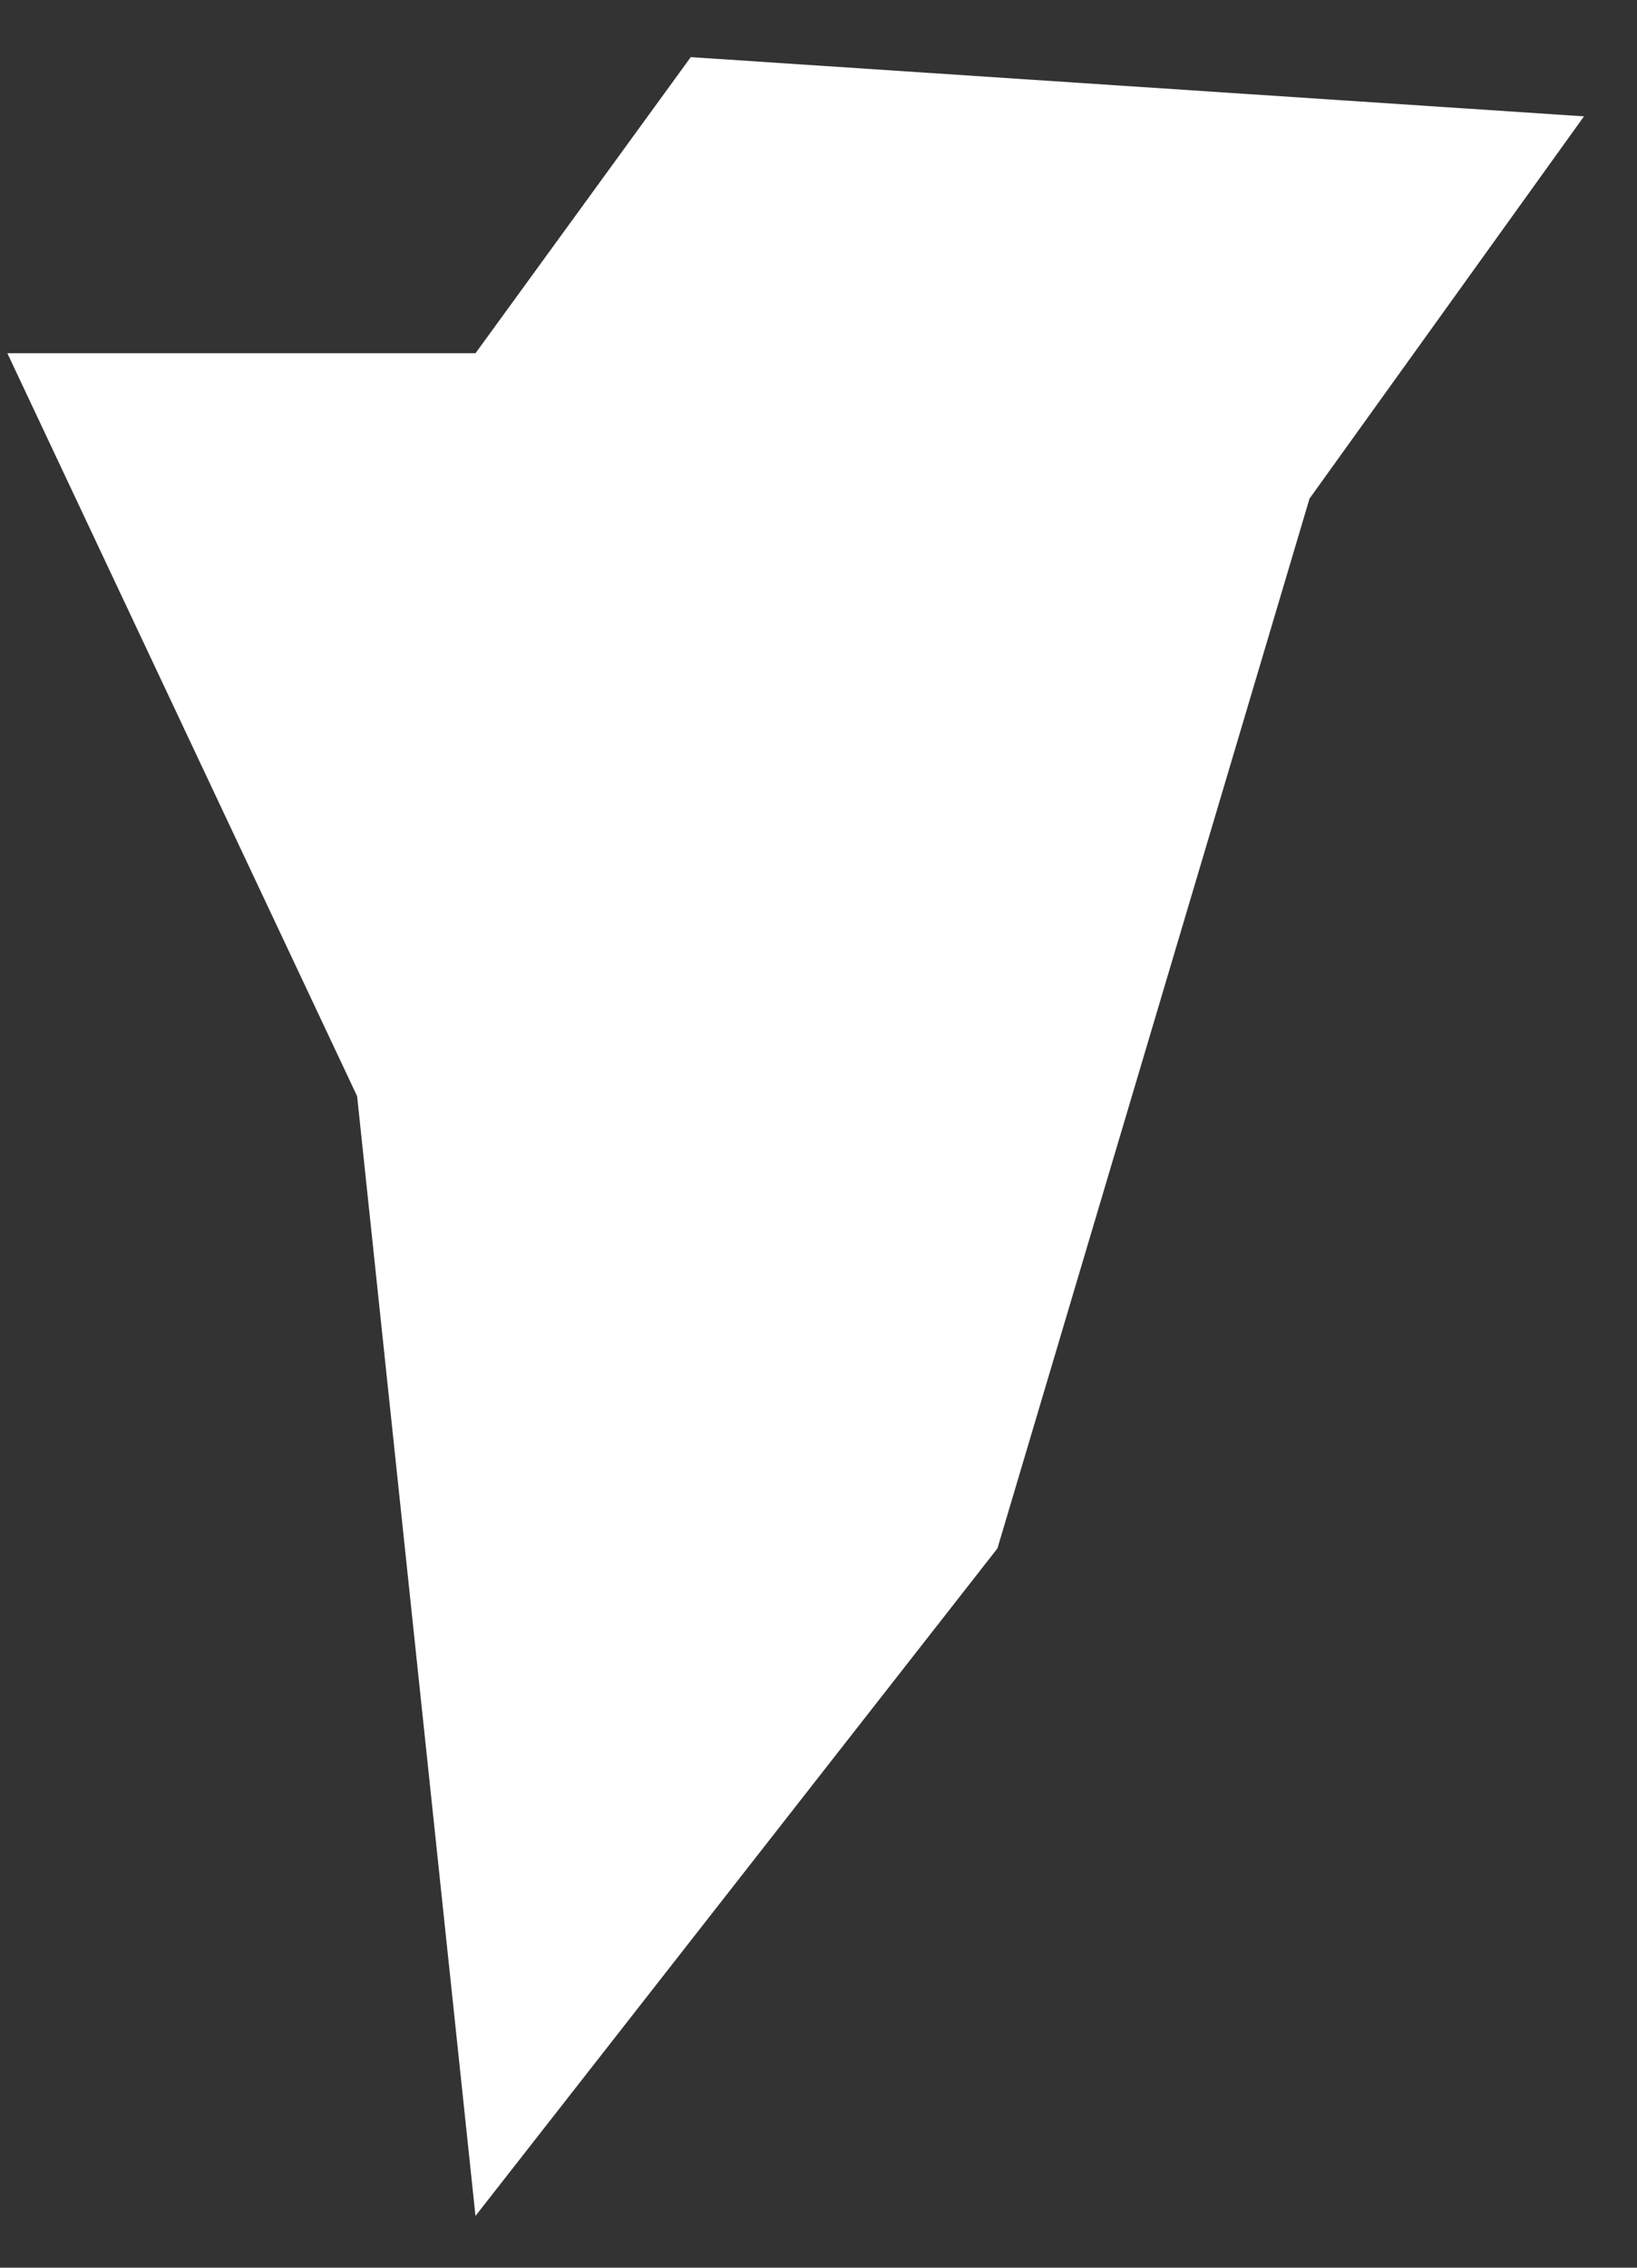
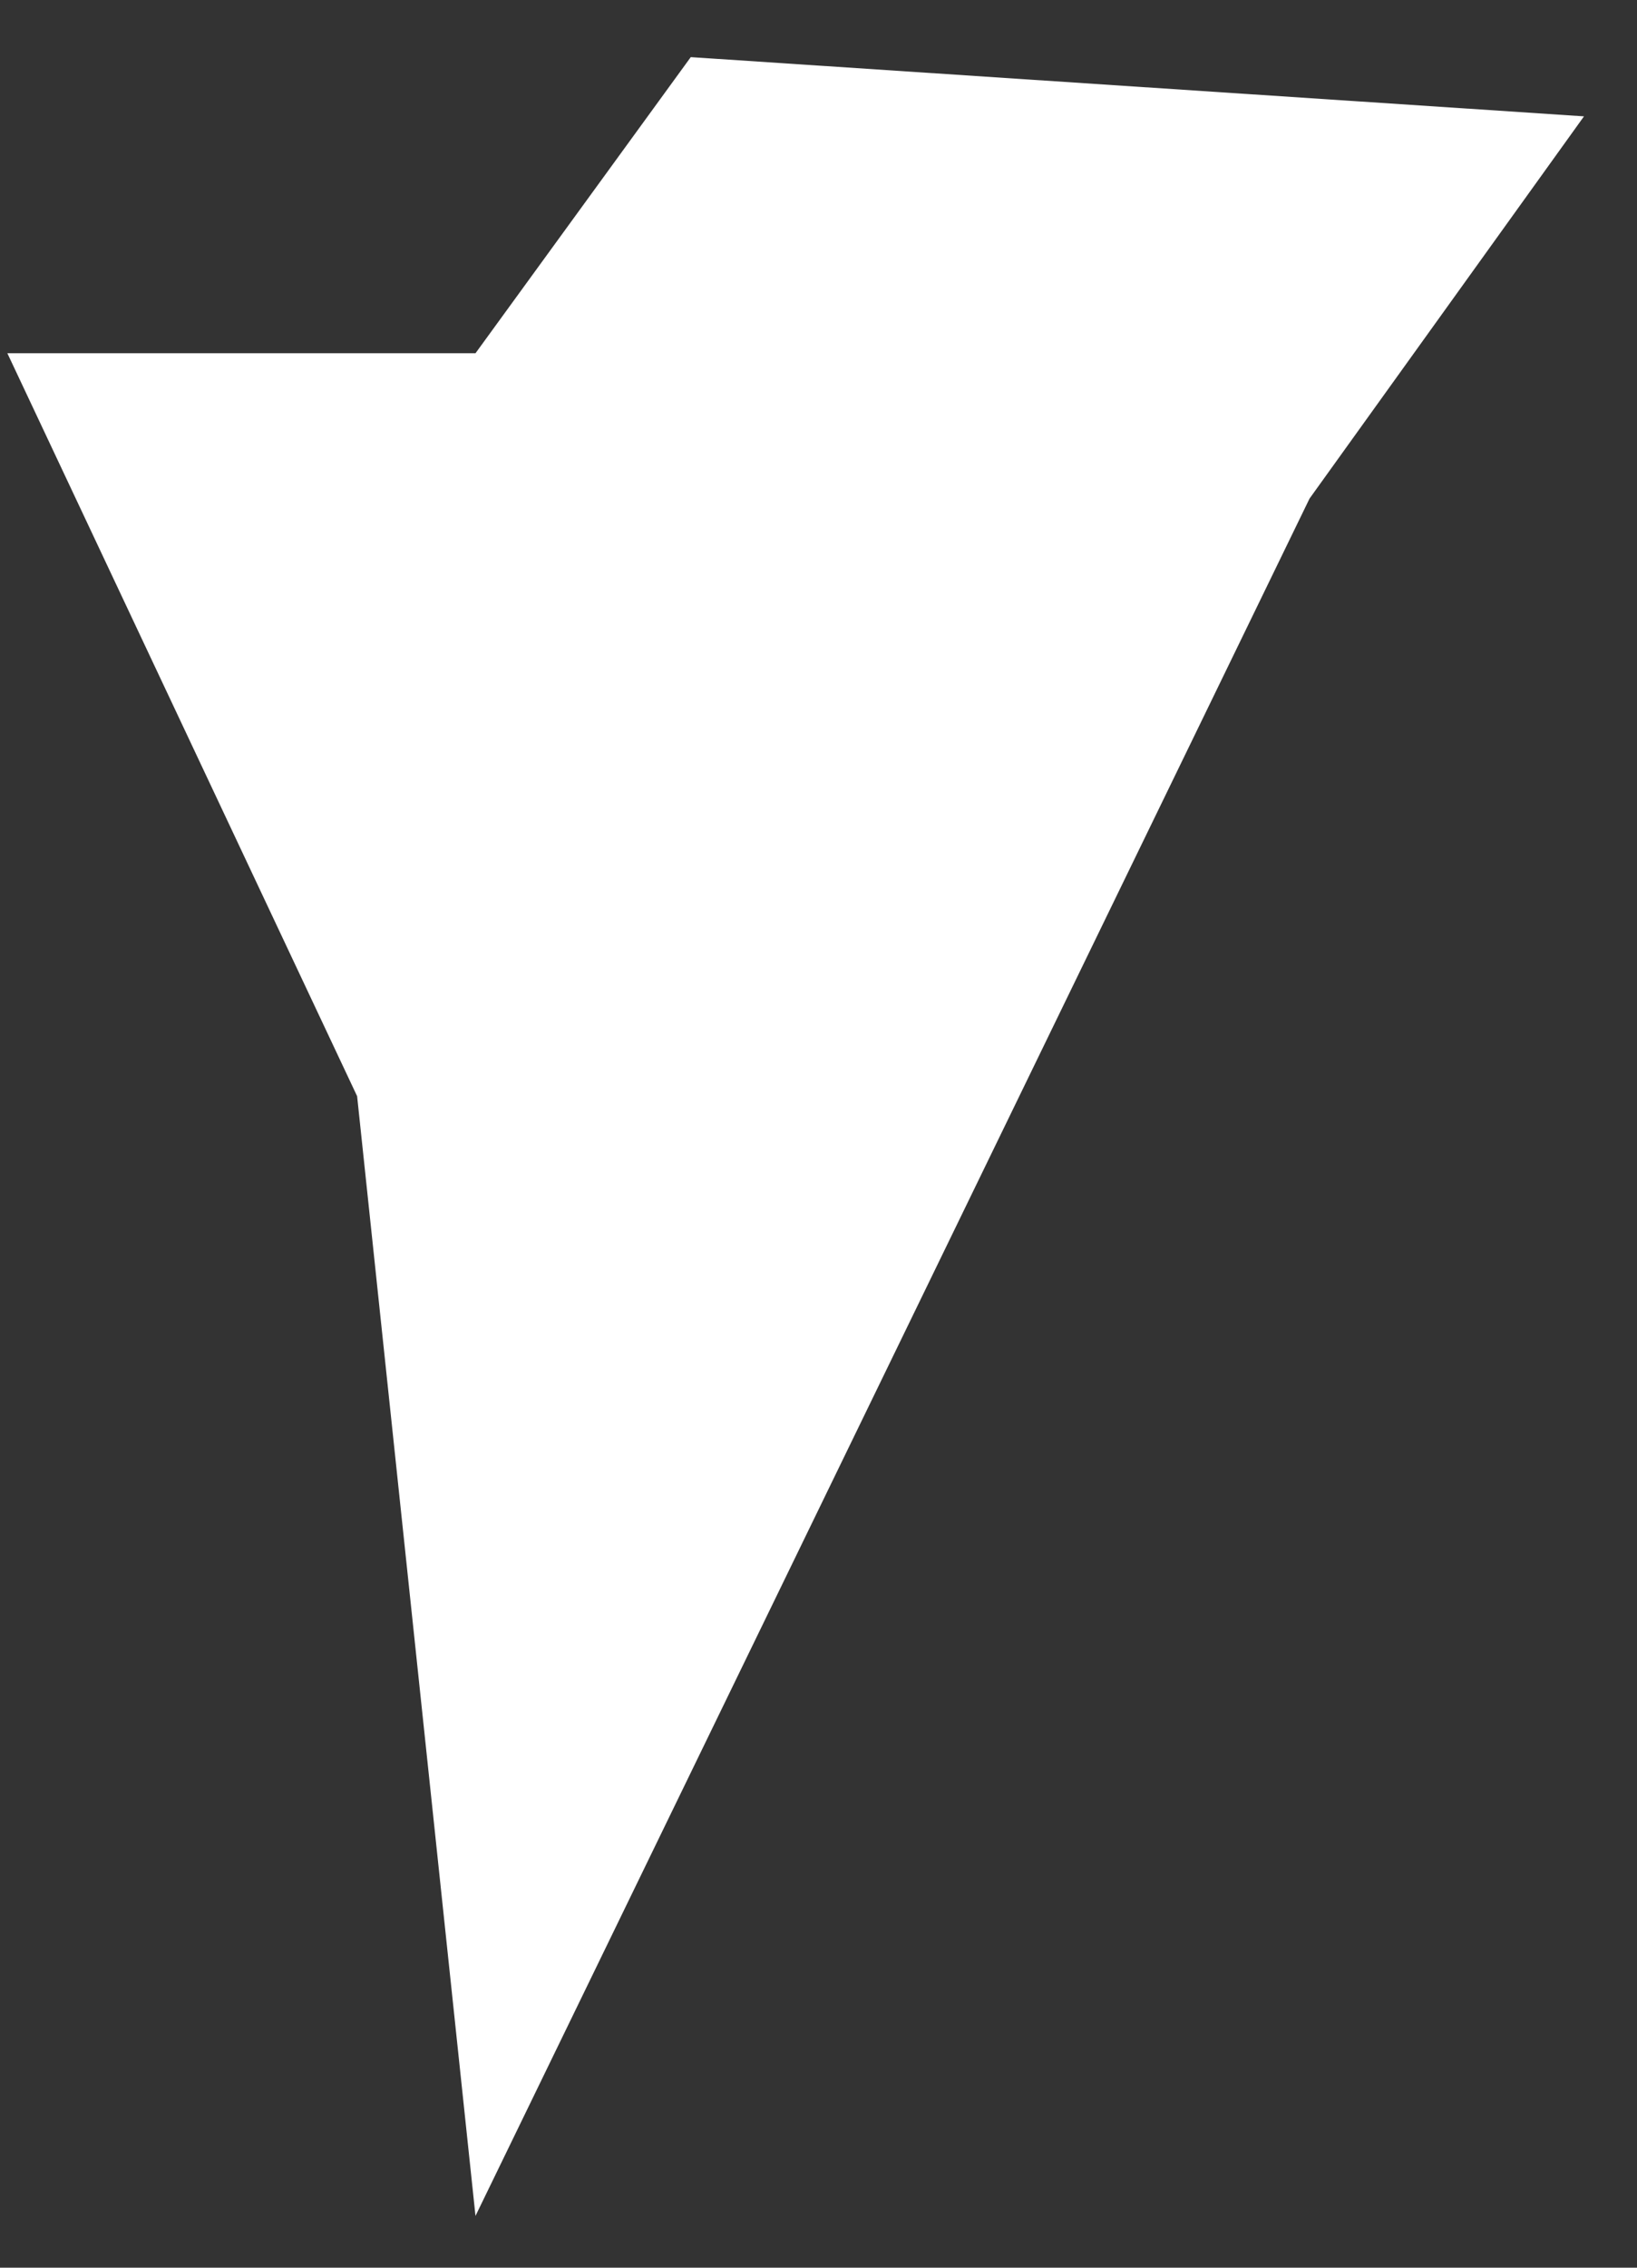
<svg xmlns="http://www.w3.org/2000/svg" width="26" height="36" viewBox="0 0 26 36" fill="none">
  <rect x="0" y="0" width="26" height="36" fill="#333333" stroke="none" />
-   <path d="M5.672 17.402L0.117 5.608H7.552L10.971 0.907L25.158 1.847L20.799 7.915L15.842 24.581L7.552 35.178L5.672 17.402Z" fill="white" />
+   <path d="M5.672 17.402L0.117 5.608H7.552L10.971 0.907L25.158 1.847L20.799 7.915L7.552 35.178L5.672 17.402Z" fill="white" />
</svg>